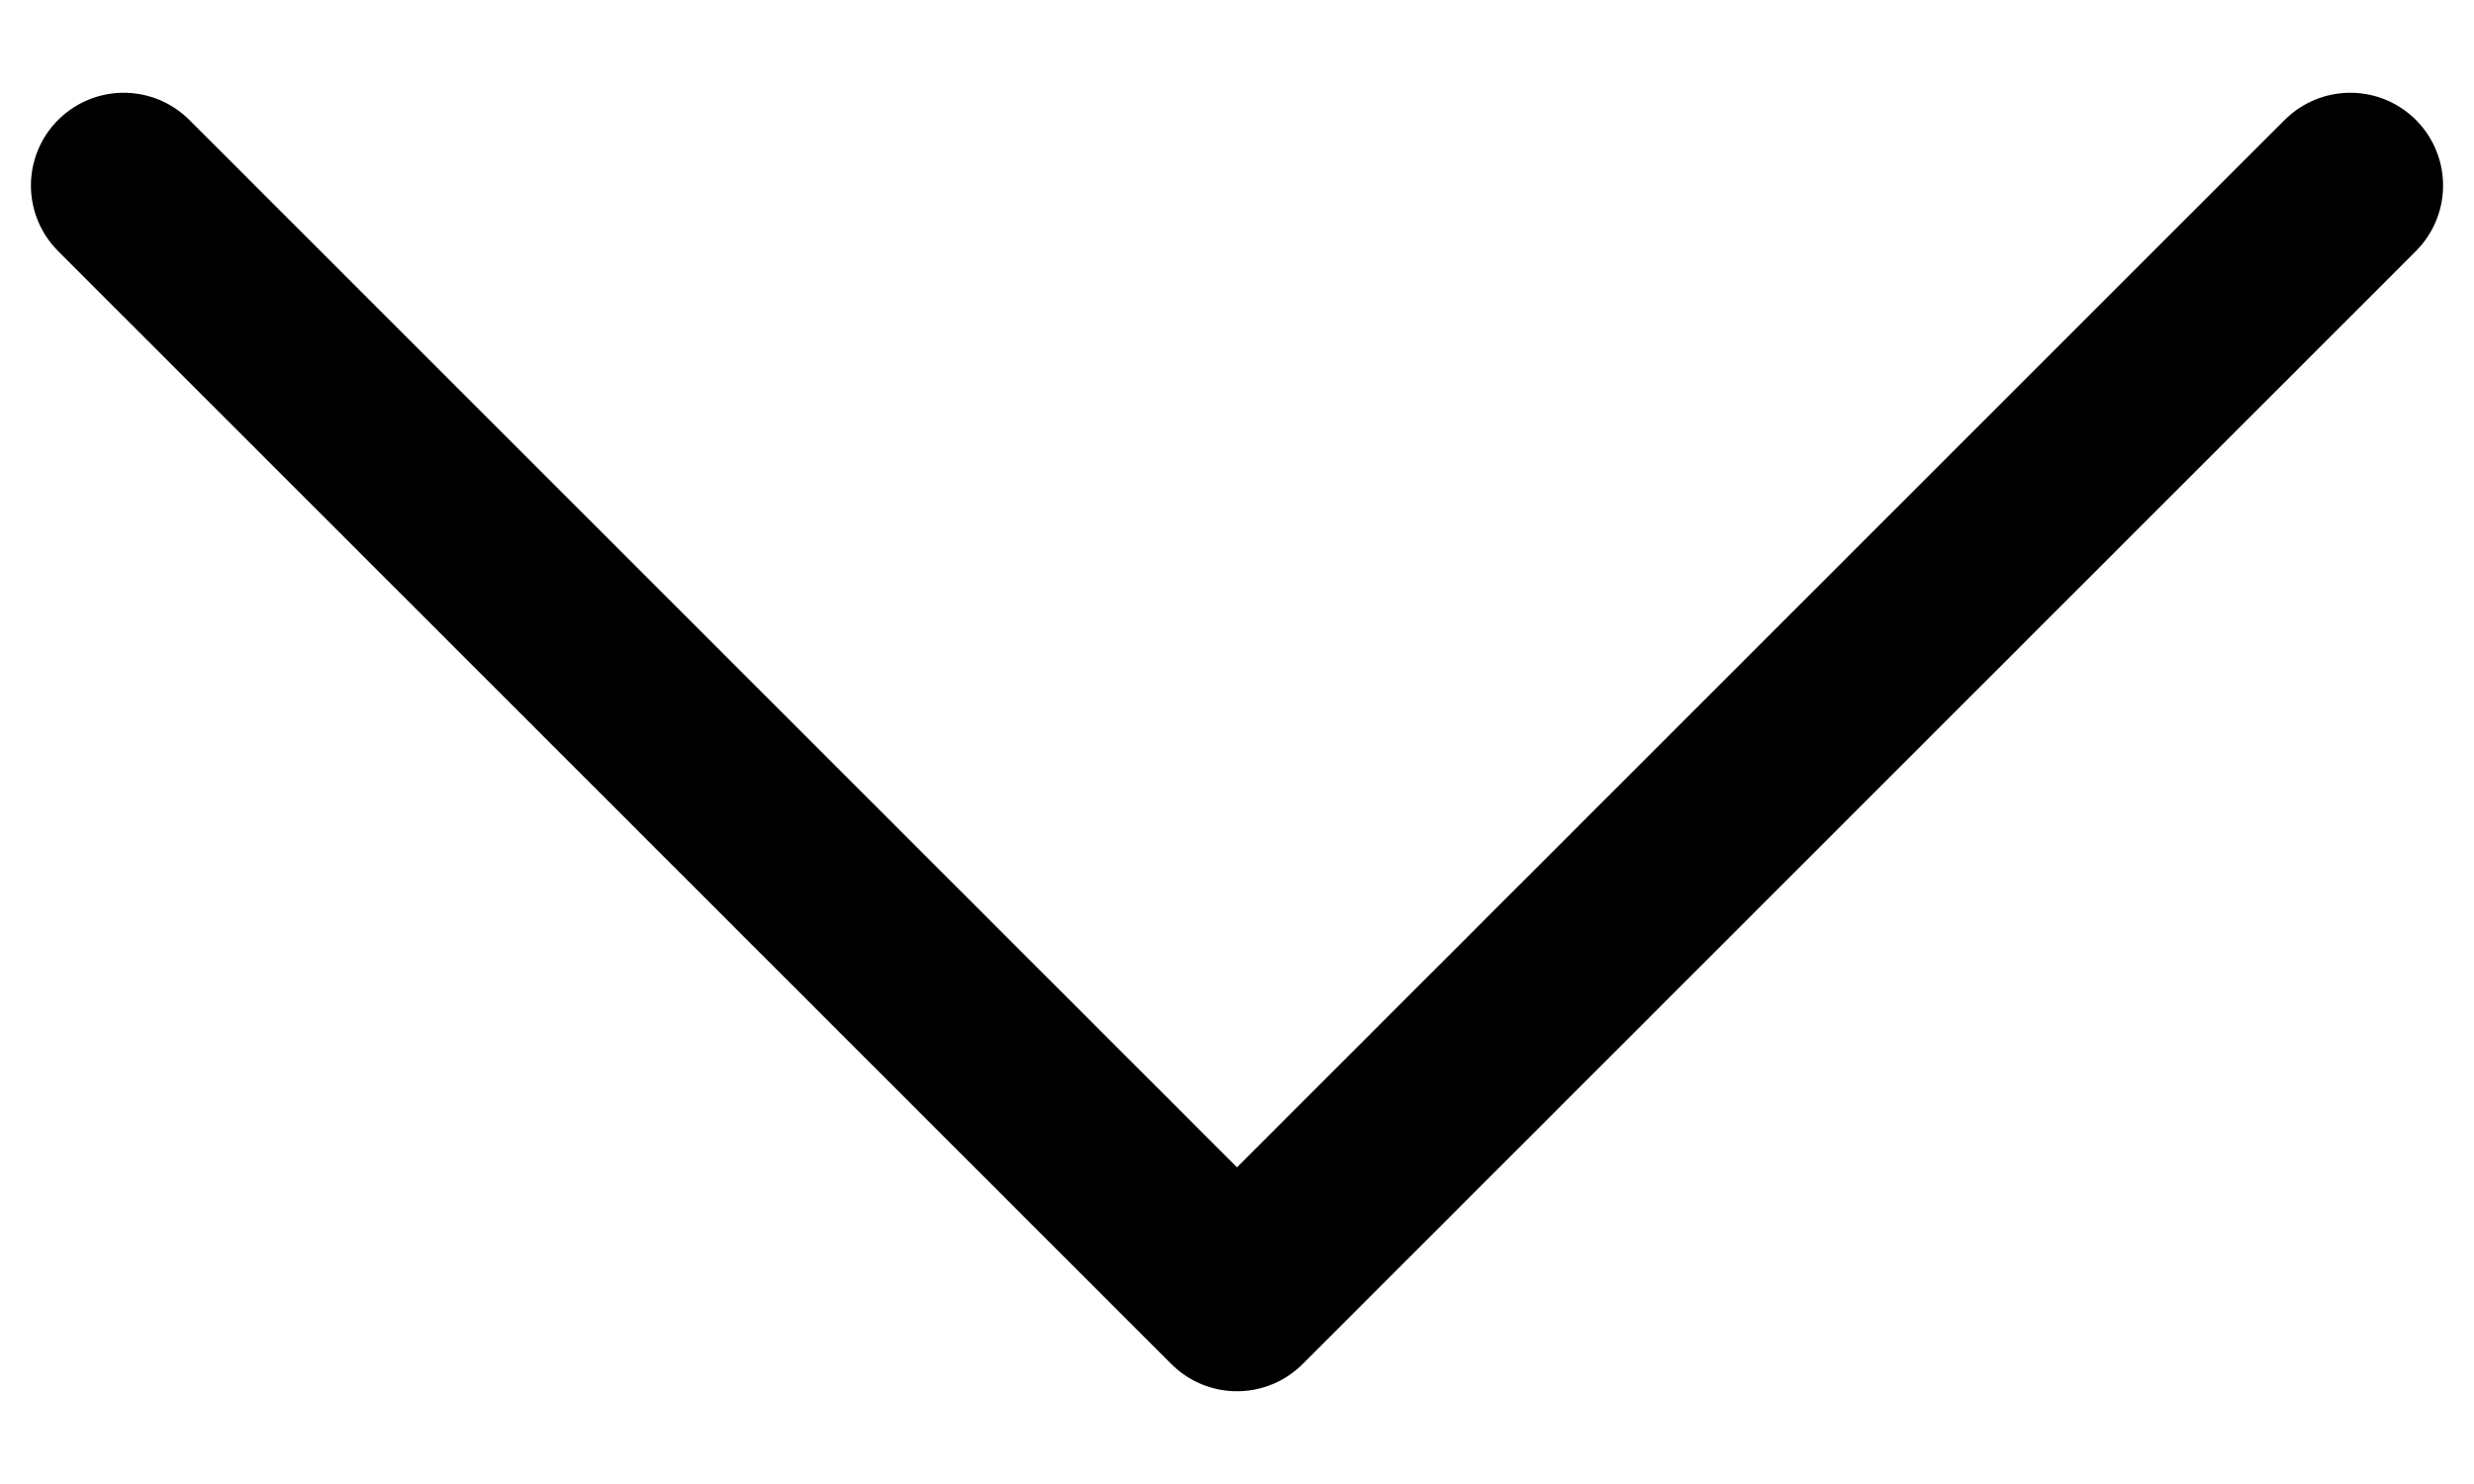
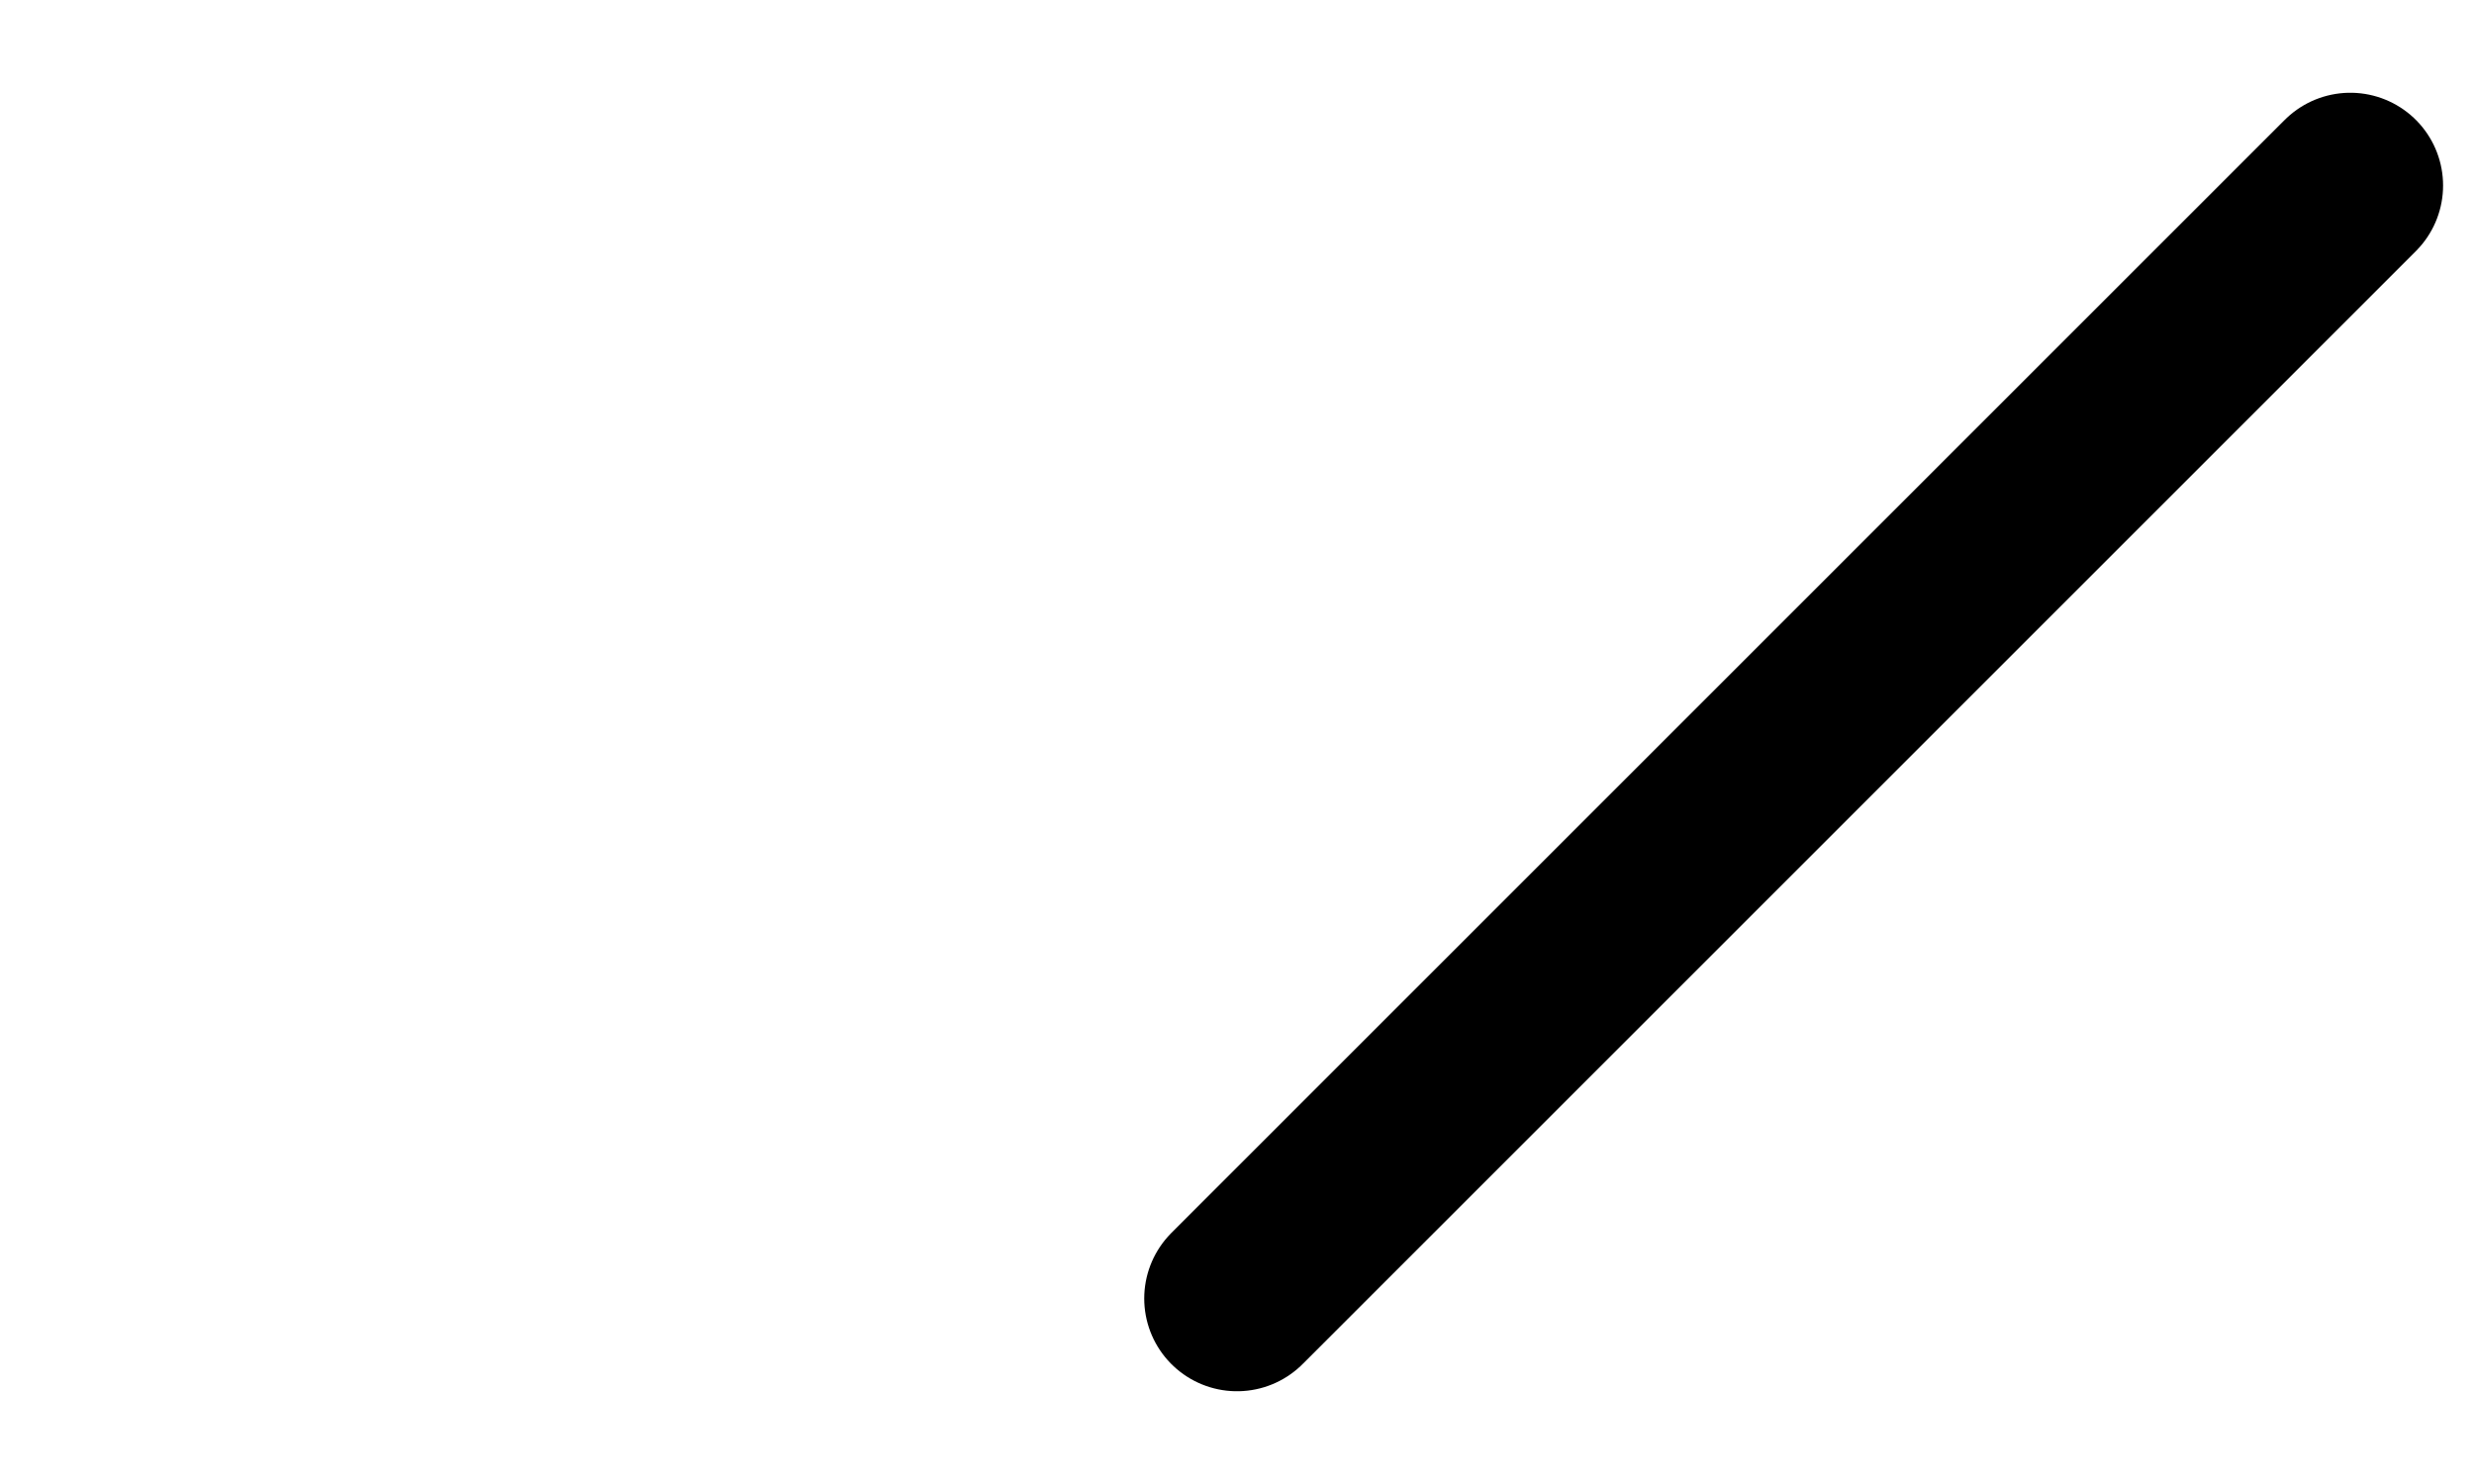
<svg xmlns="http://www.w3.org/2000/svg" width="20" height="12" viewBox="0 0 20 12" fill="none">
-   <path d="M19 1.5L10 10.5L1 1.5" stroke="black" stroke-width="1.5" stroke-linecap="round" stroke-linejoin="round" />
+   <path d="M19 1.5L10 10.5" stroke="black" stroke-width="1.5" stroke-linecap="round" stroke-linejoin="round" />
</svg>